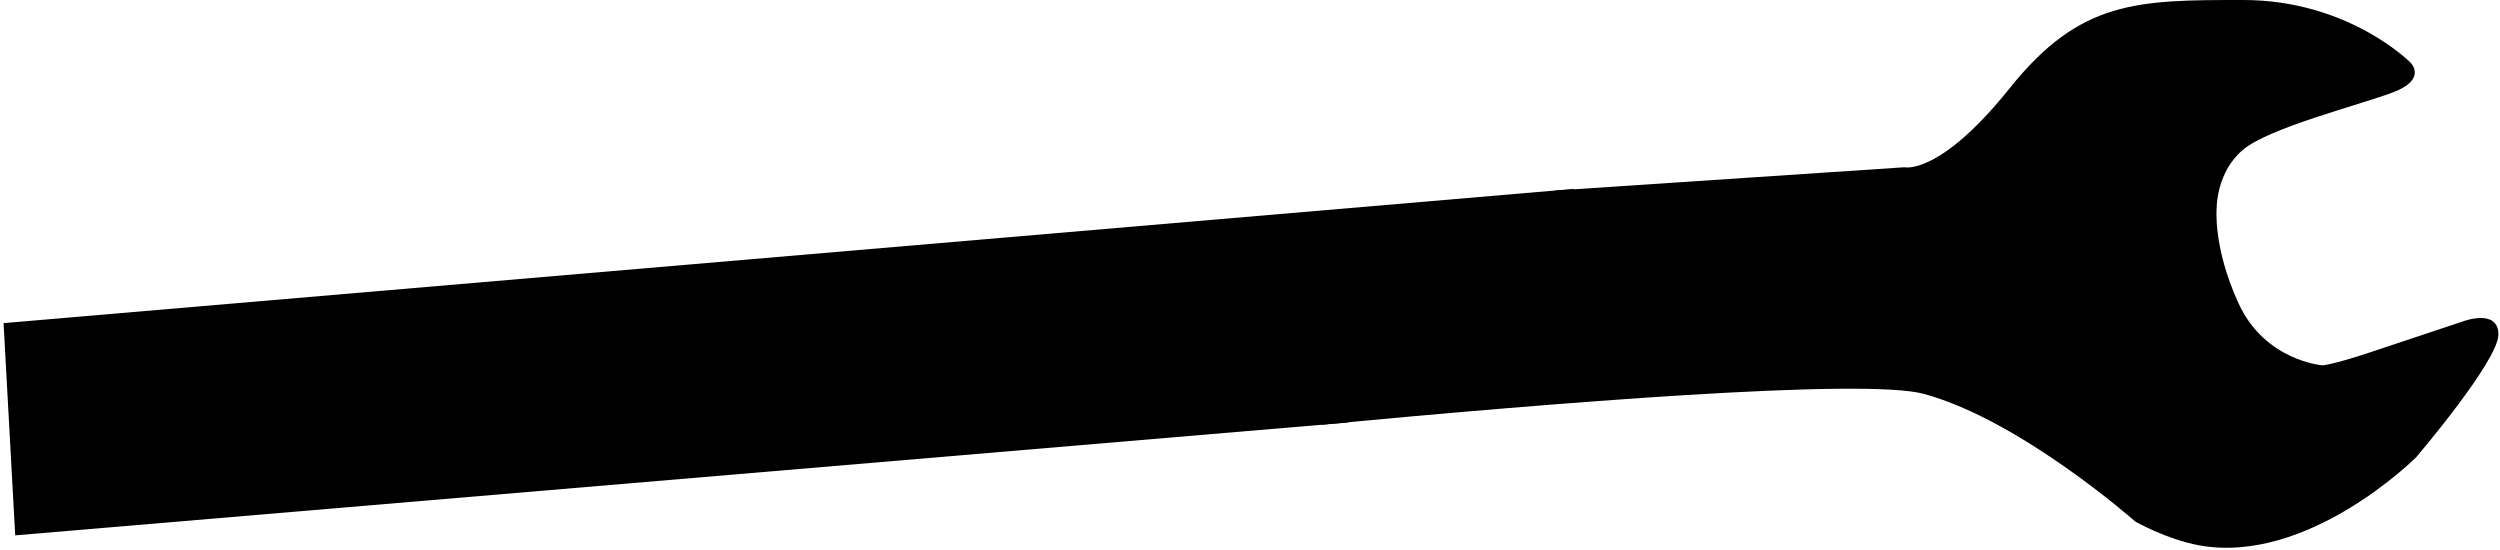
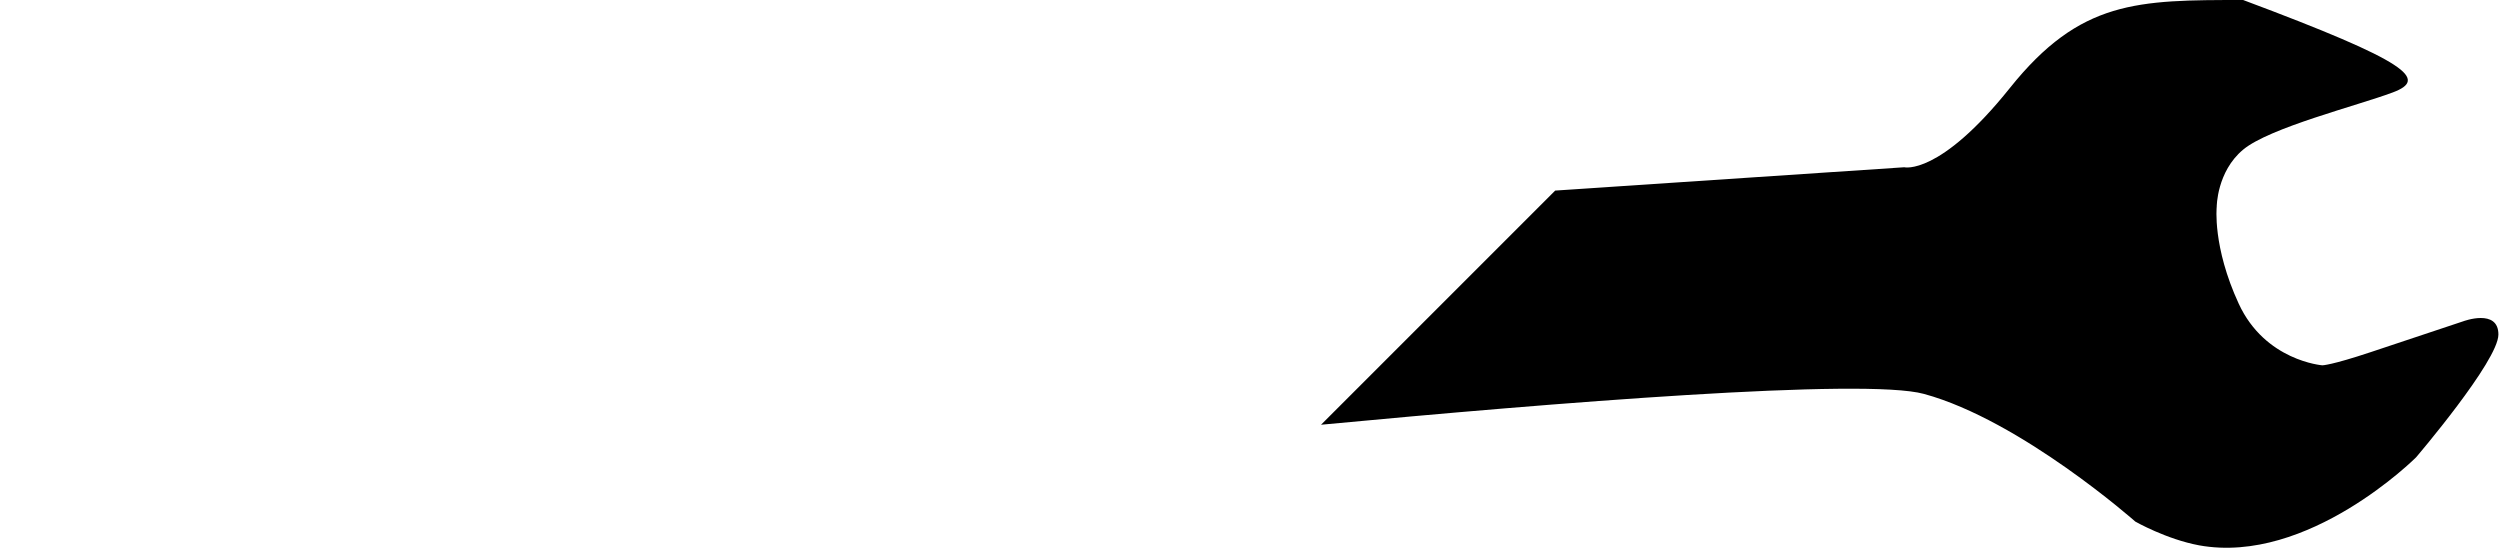
<svg xmlns="http://www.w3.org/2000/svg" width="568" height="125" viewBox="0 0 568 125" fill="none">
-   <path d="M567.638 76C567.638 82 548.938 103.9 548.938 103.9C548.938 103.9 524.438 128.4 499.638 123.9C492.138 122.5 485.138 118.5 485.138 118.5C485.138 118.5 459.138 95.5 437.138 89.5C423.638 85.8 353.038 91.5 300.138 96.5L353.338 43.3L432.638 38C432.638 38 440.638 40 456.638 20C472.638 0 485.638 0 509.638 0C533.638 0 547.638 14.2 547.638 14.2C547.638 14.2 551.638 18 543.638 21C535.638 24 515.638 29 509.638 34C503.638 39 503.638 47 503.638 47C503.638 47 502.638 56 508.638 69C514.638 82 527.638 83 527.638 83C527.638 83 529.638 83 538.638 80C547.638 77 559.638 73 559.638 73C559.638 73 567.638 70 567.638 76Z" fill="black" />
-   <path d="M0.809 73.409L357.755 42.904L306.228 95.998L3.456 121.632L0.809 73.409Z" fill="black" />
+   <path d="M567.638 76C567.638 82 548.938 103.9 548.938 103.9C548.938 103.9 524.438 128.4 499.638 123.9C492.138 122.5 485.138 118.5 485.138 118.5C485.138 118.5 459.138 95.5 437.138 89.5C423.638 85.8 353.038 91.5 300.138 96.5L353.338 43.3L432.638 38C432.638 38 440.638 40 456.638 20C472.638 0 485.638 0 509.638 0C547.638 14.2 551.638 18 543.638 21C535.638 24 515.638 29 509.638 34C503.638 39 503.638 47 503.638 47C503.638 47 502.638 56 508.638 69C514.638 82 527.638 83 527.638 83C527.638 83 529.638 83 538.638 80C547.638 77 559.638 73 559.638 73C559.638 73 567.638 70 567.638 76Z" fill="black" />
</svg>